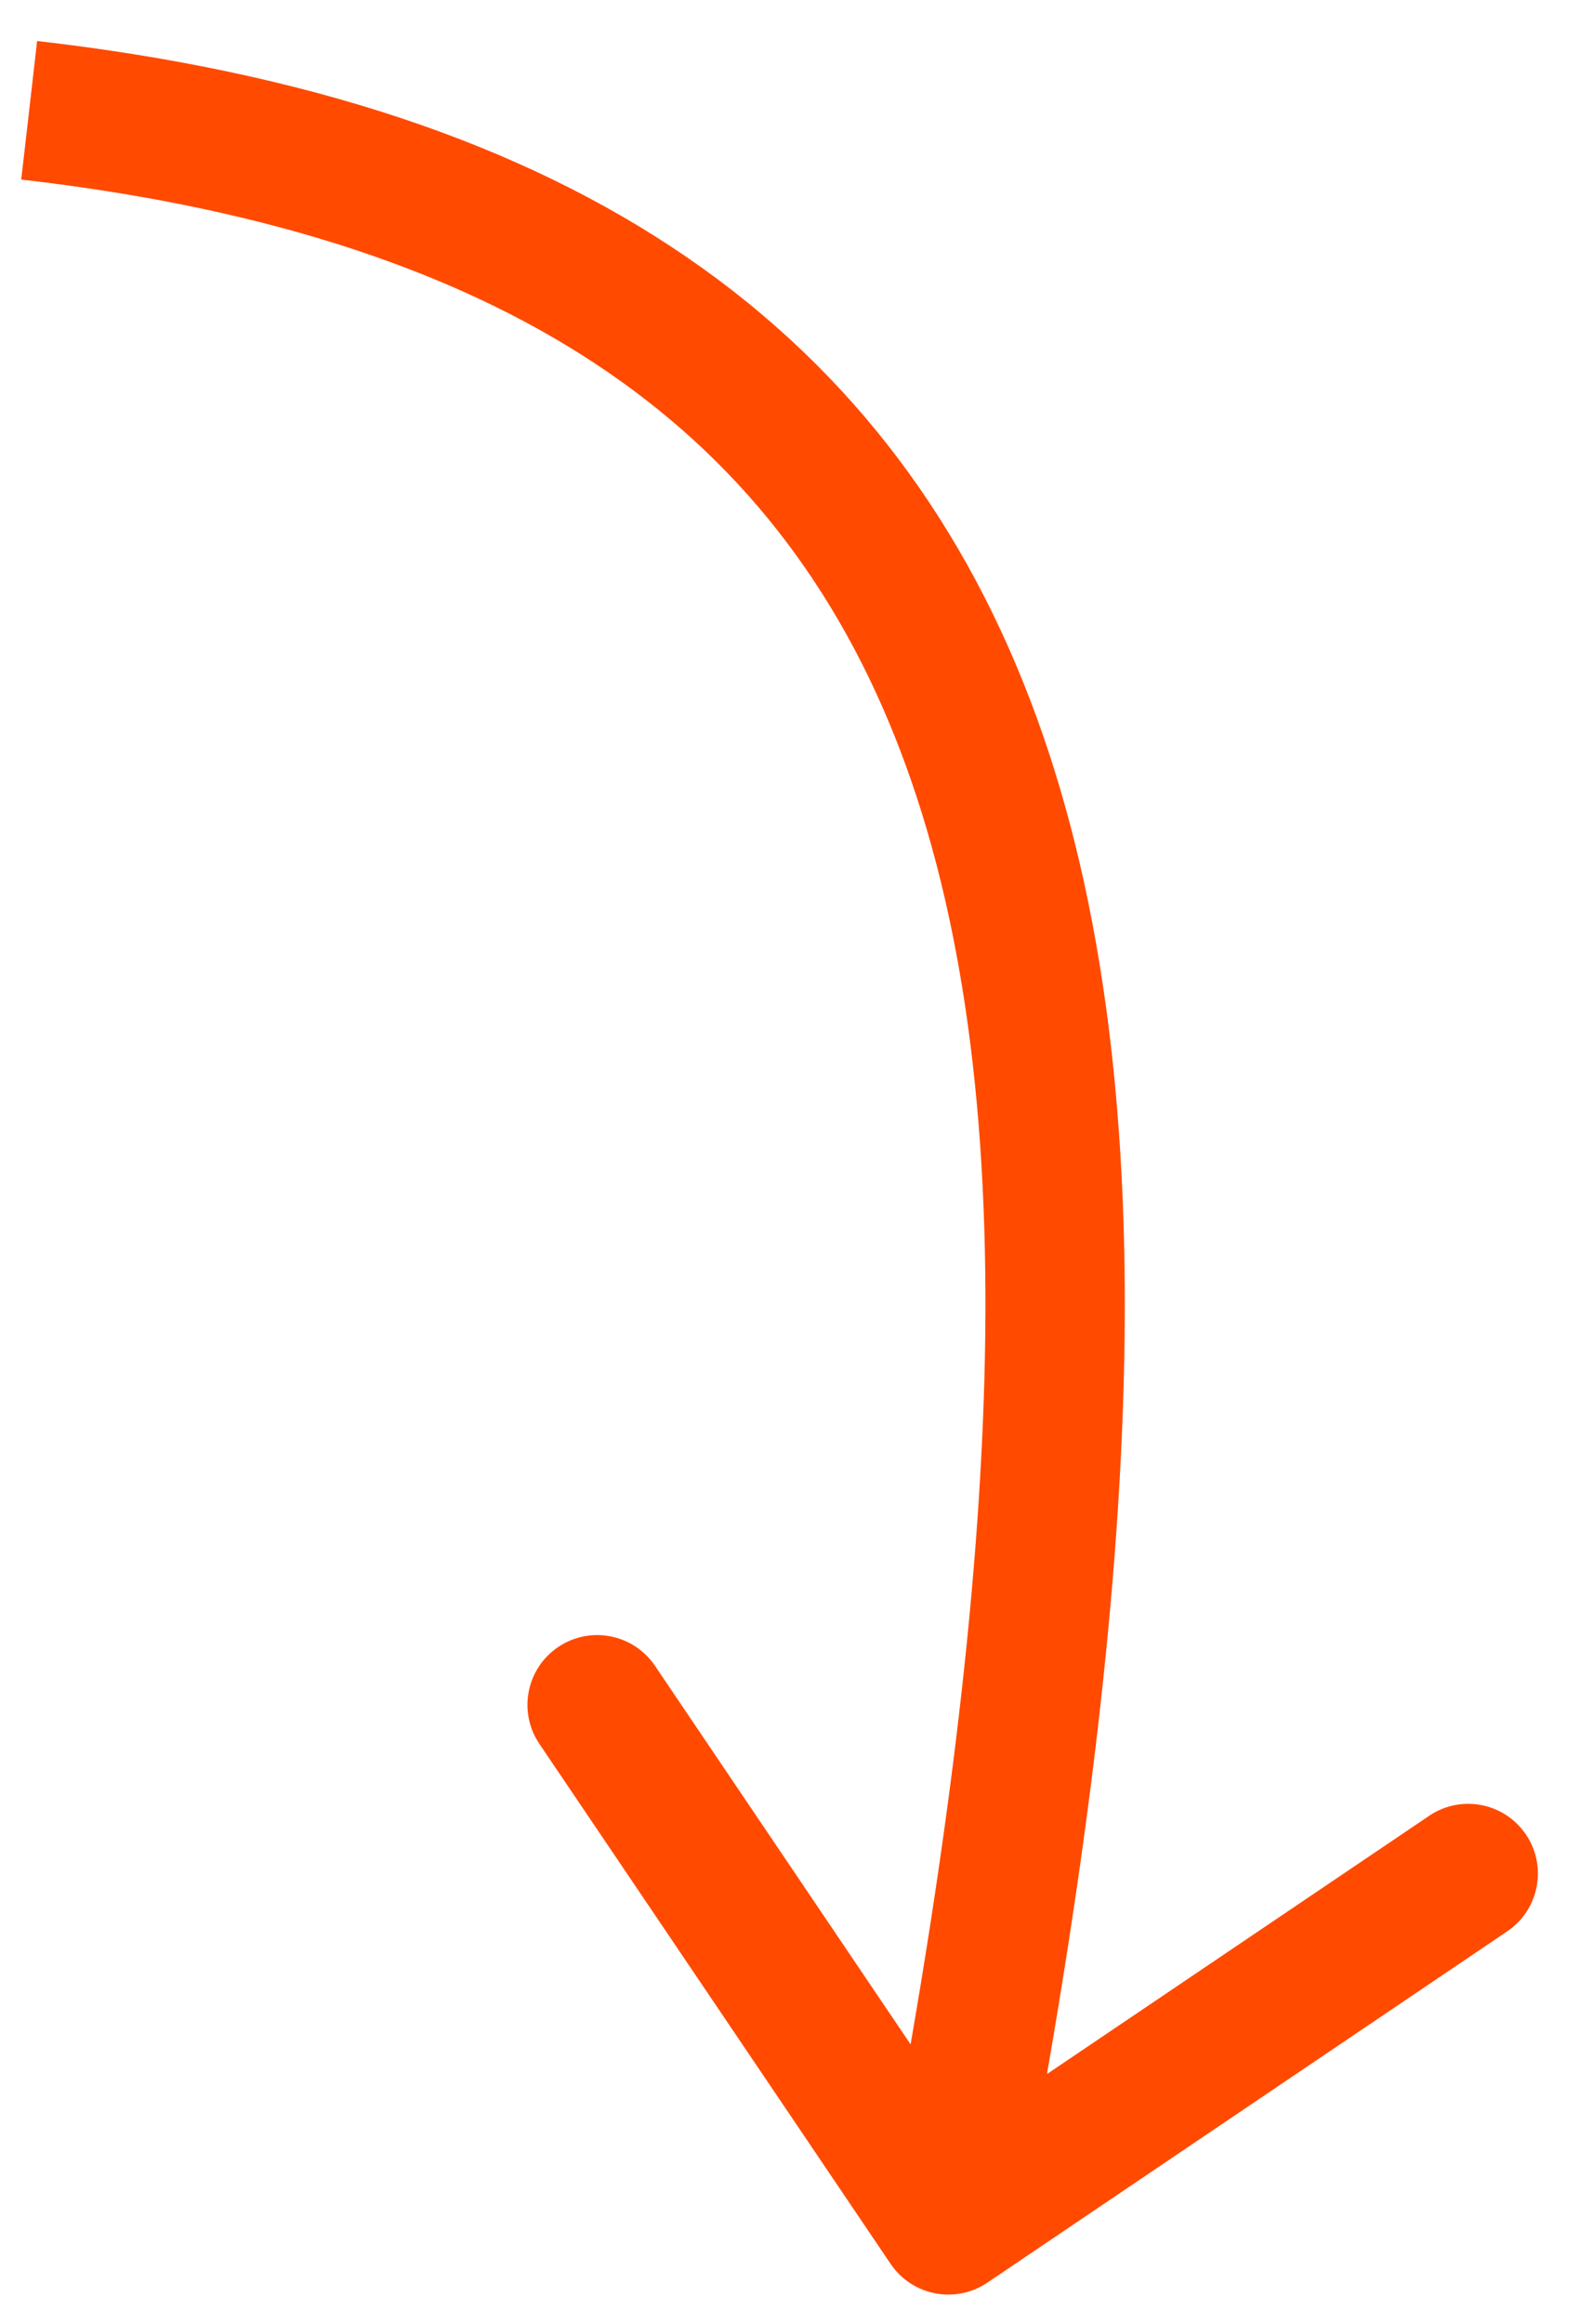
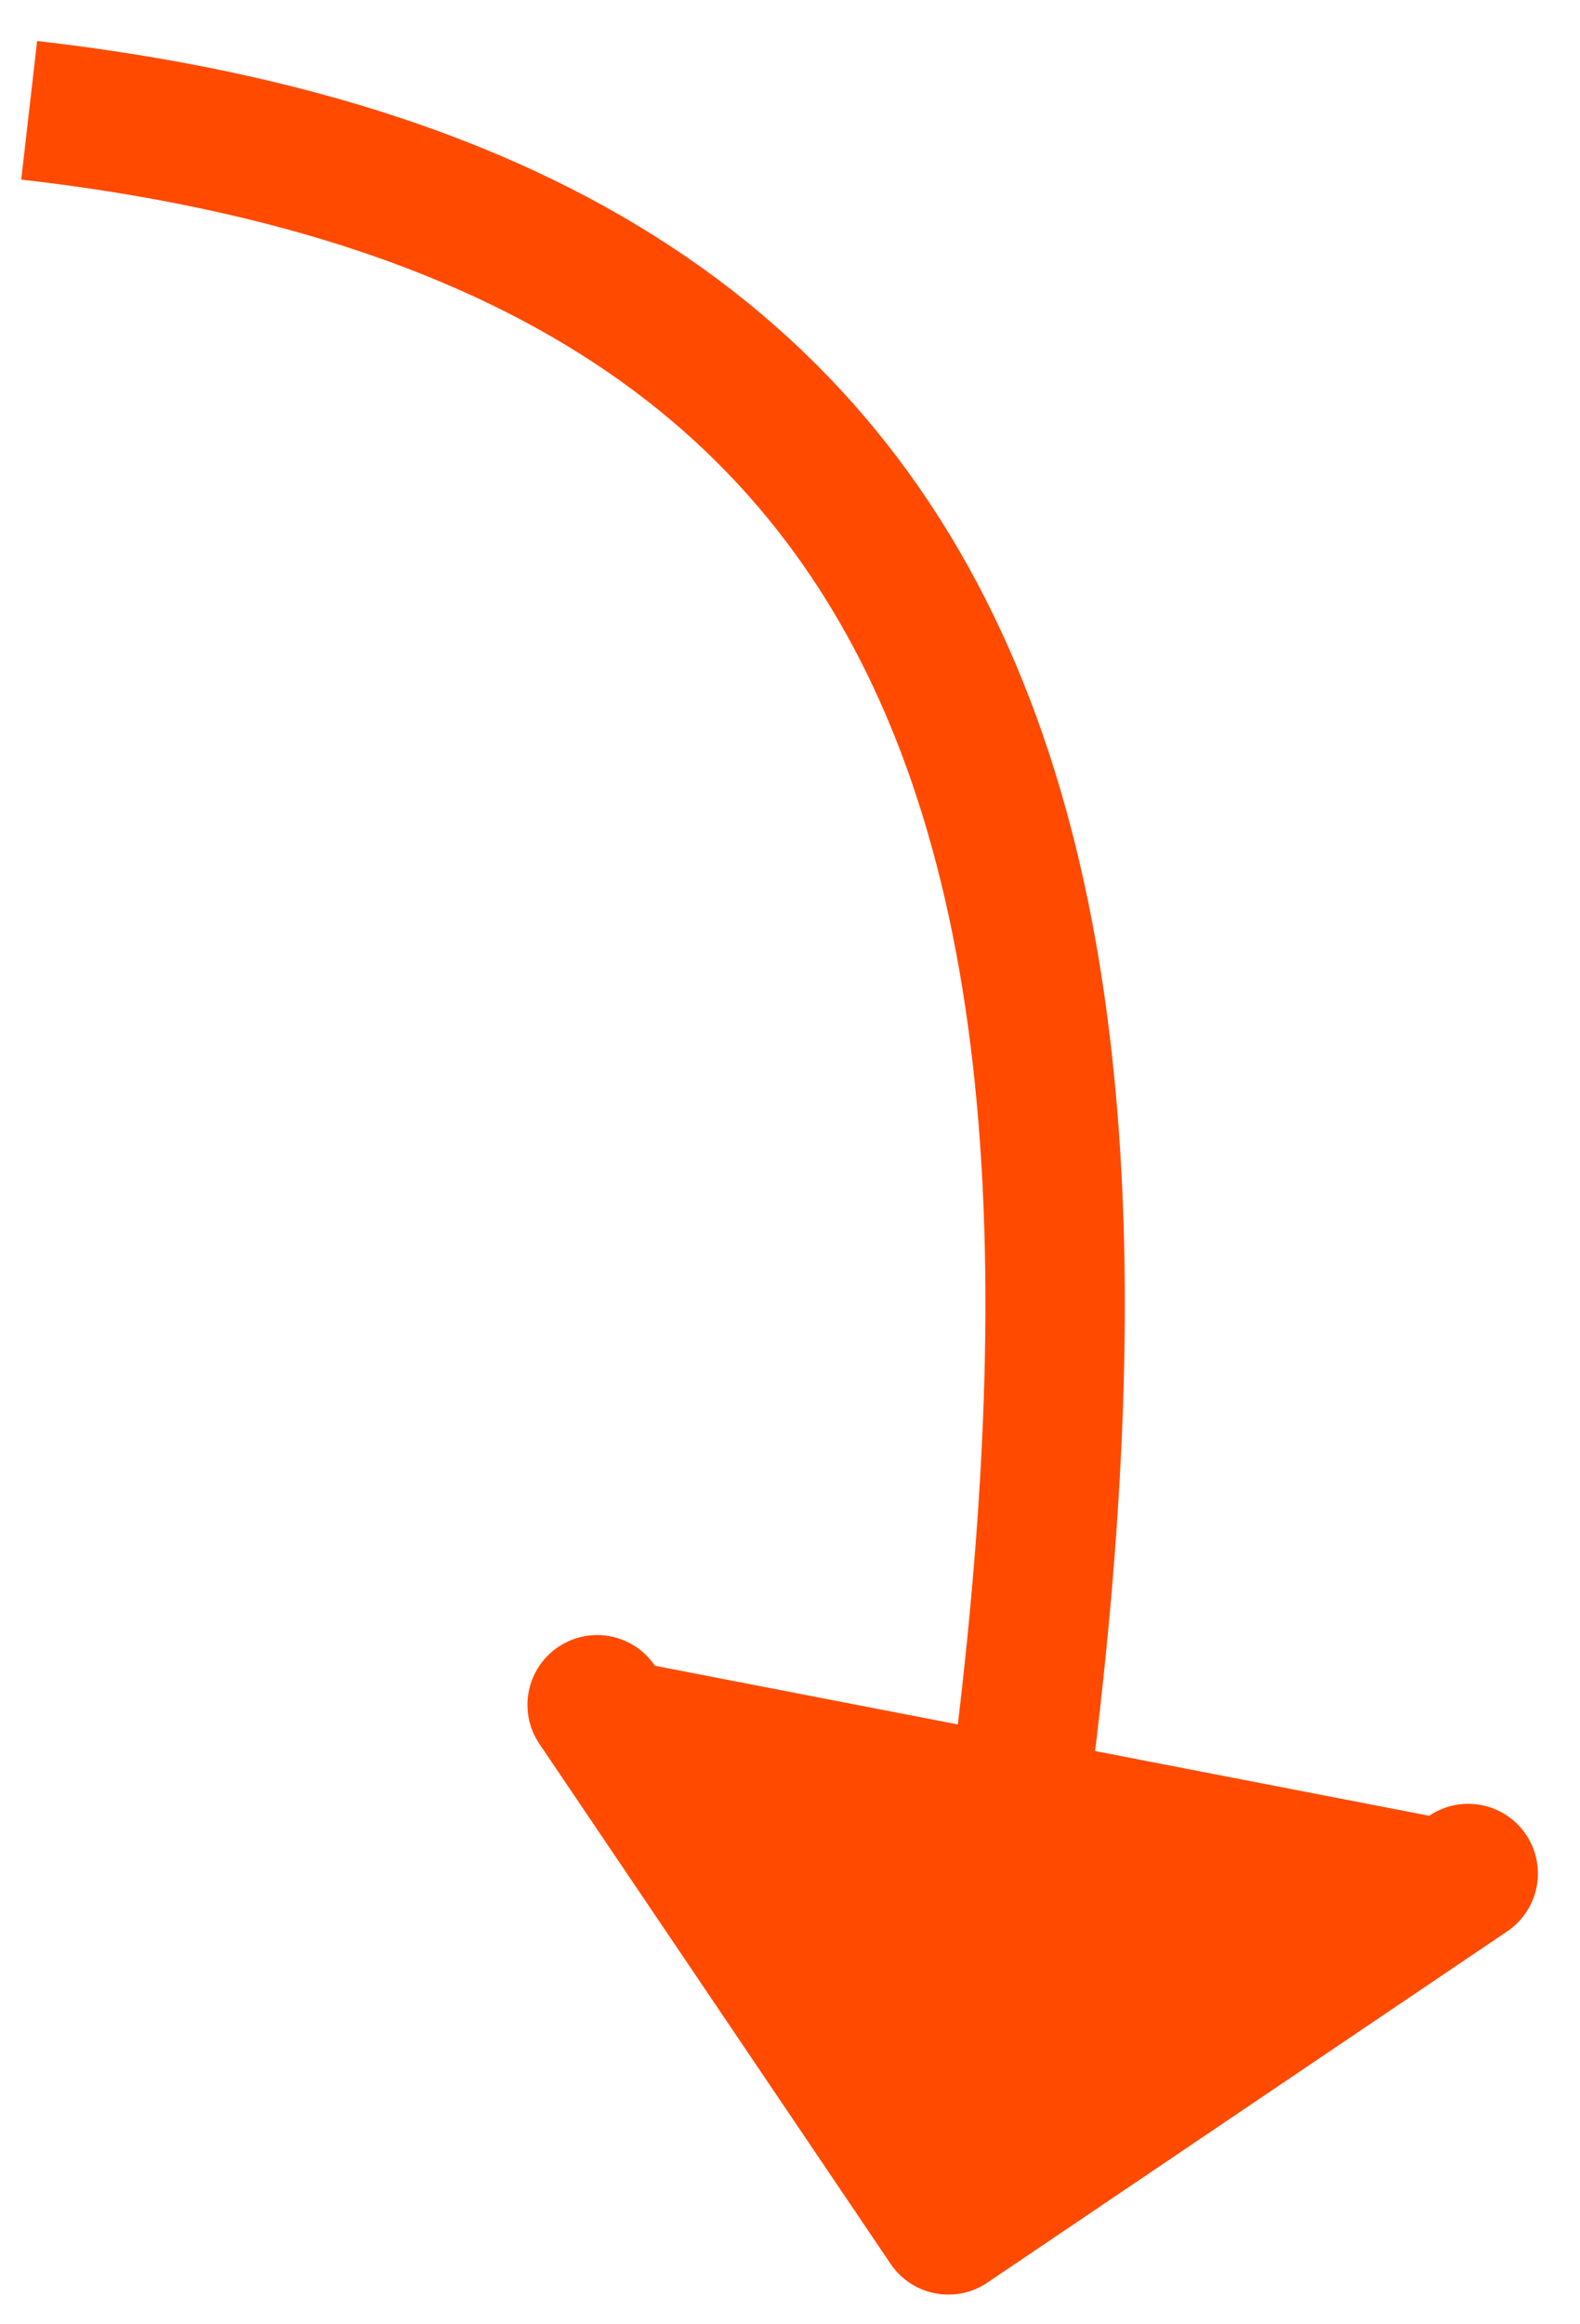
<svg xmlns="http://www.w3.org/2000/svg" fill="none" height="50" viewBox="0 0 34 50" width="34">
-   <path d="M19.165 48.7C19.628 49.387 20.561 49.567 21.247 49.104L32.434 41.547C33.12 41.083 33.301 40.151 32.837 39.464C32.373 38.778 31.441 38.597 30.755 39.061L20.811 45.778L14.094 35.834C13.63 35.148 12.697 34.967 12.011 35.431C11.324 35.895 11.144 36.827 11.607 37.514L19.165 48.7ZM21.88 48.146C24.496 34.635 25.256 23.541 22.312 15.444C20.82 11.34 18.377 8.001 14.78 5.533C11.204 3.079 6.577 1.545 0.799 0.882L0.457 3.863C5.911 4.488 10.027 5.909 13.082 8.006C16.117 10.089 18.195 12.899 19.493 16.469C22.13 23.722 21.547 34.084 18.935 47.575L21.88 48.146Z" fill="#FF4A00" />
+   <path d="M19.165 48.7C19.628 49.387 20.561 49.567 21.247 49.104L32.434 41.547C33.12 41.083 33.301 40.151 32.837 39.464C32.373 38.778 31.441 38.597 30.755 39.061L14.094 35.834C13.63 35.148 12.697 34.967 12.011 35.431C11.324 35.895 11.144 36.827 11.607 37.514L19.165 48.7ZM21.88 48.146C24.496 34.635 25.256 23.541 22.312 15.444C20.82 11.34 18.377 8.001 14.78 5.533C11.204 3.079 6.577 1.545 0.799 0.882L0.457 3.863C5.911 4.488 10.027 5.909 13.082 8.006C16.117 10.089 18.195 12.899 19.493 16.469C22.13 23.722 21.547 34.084 18.935 47.575L21.88 48.146Z" fill="#FF4A00" />
</svg>